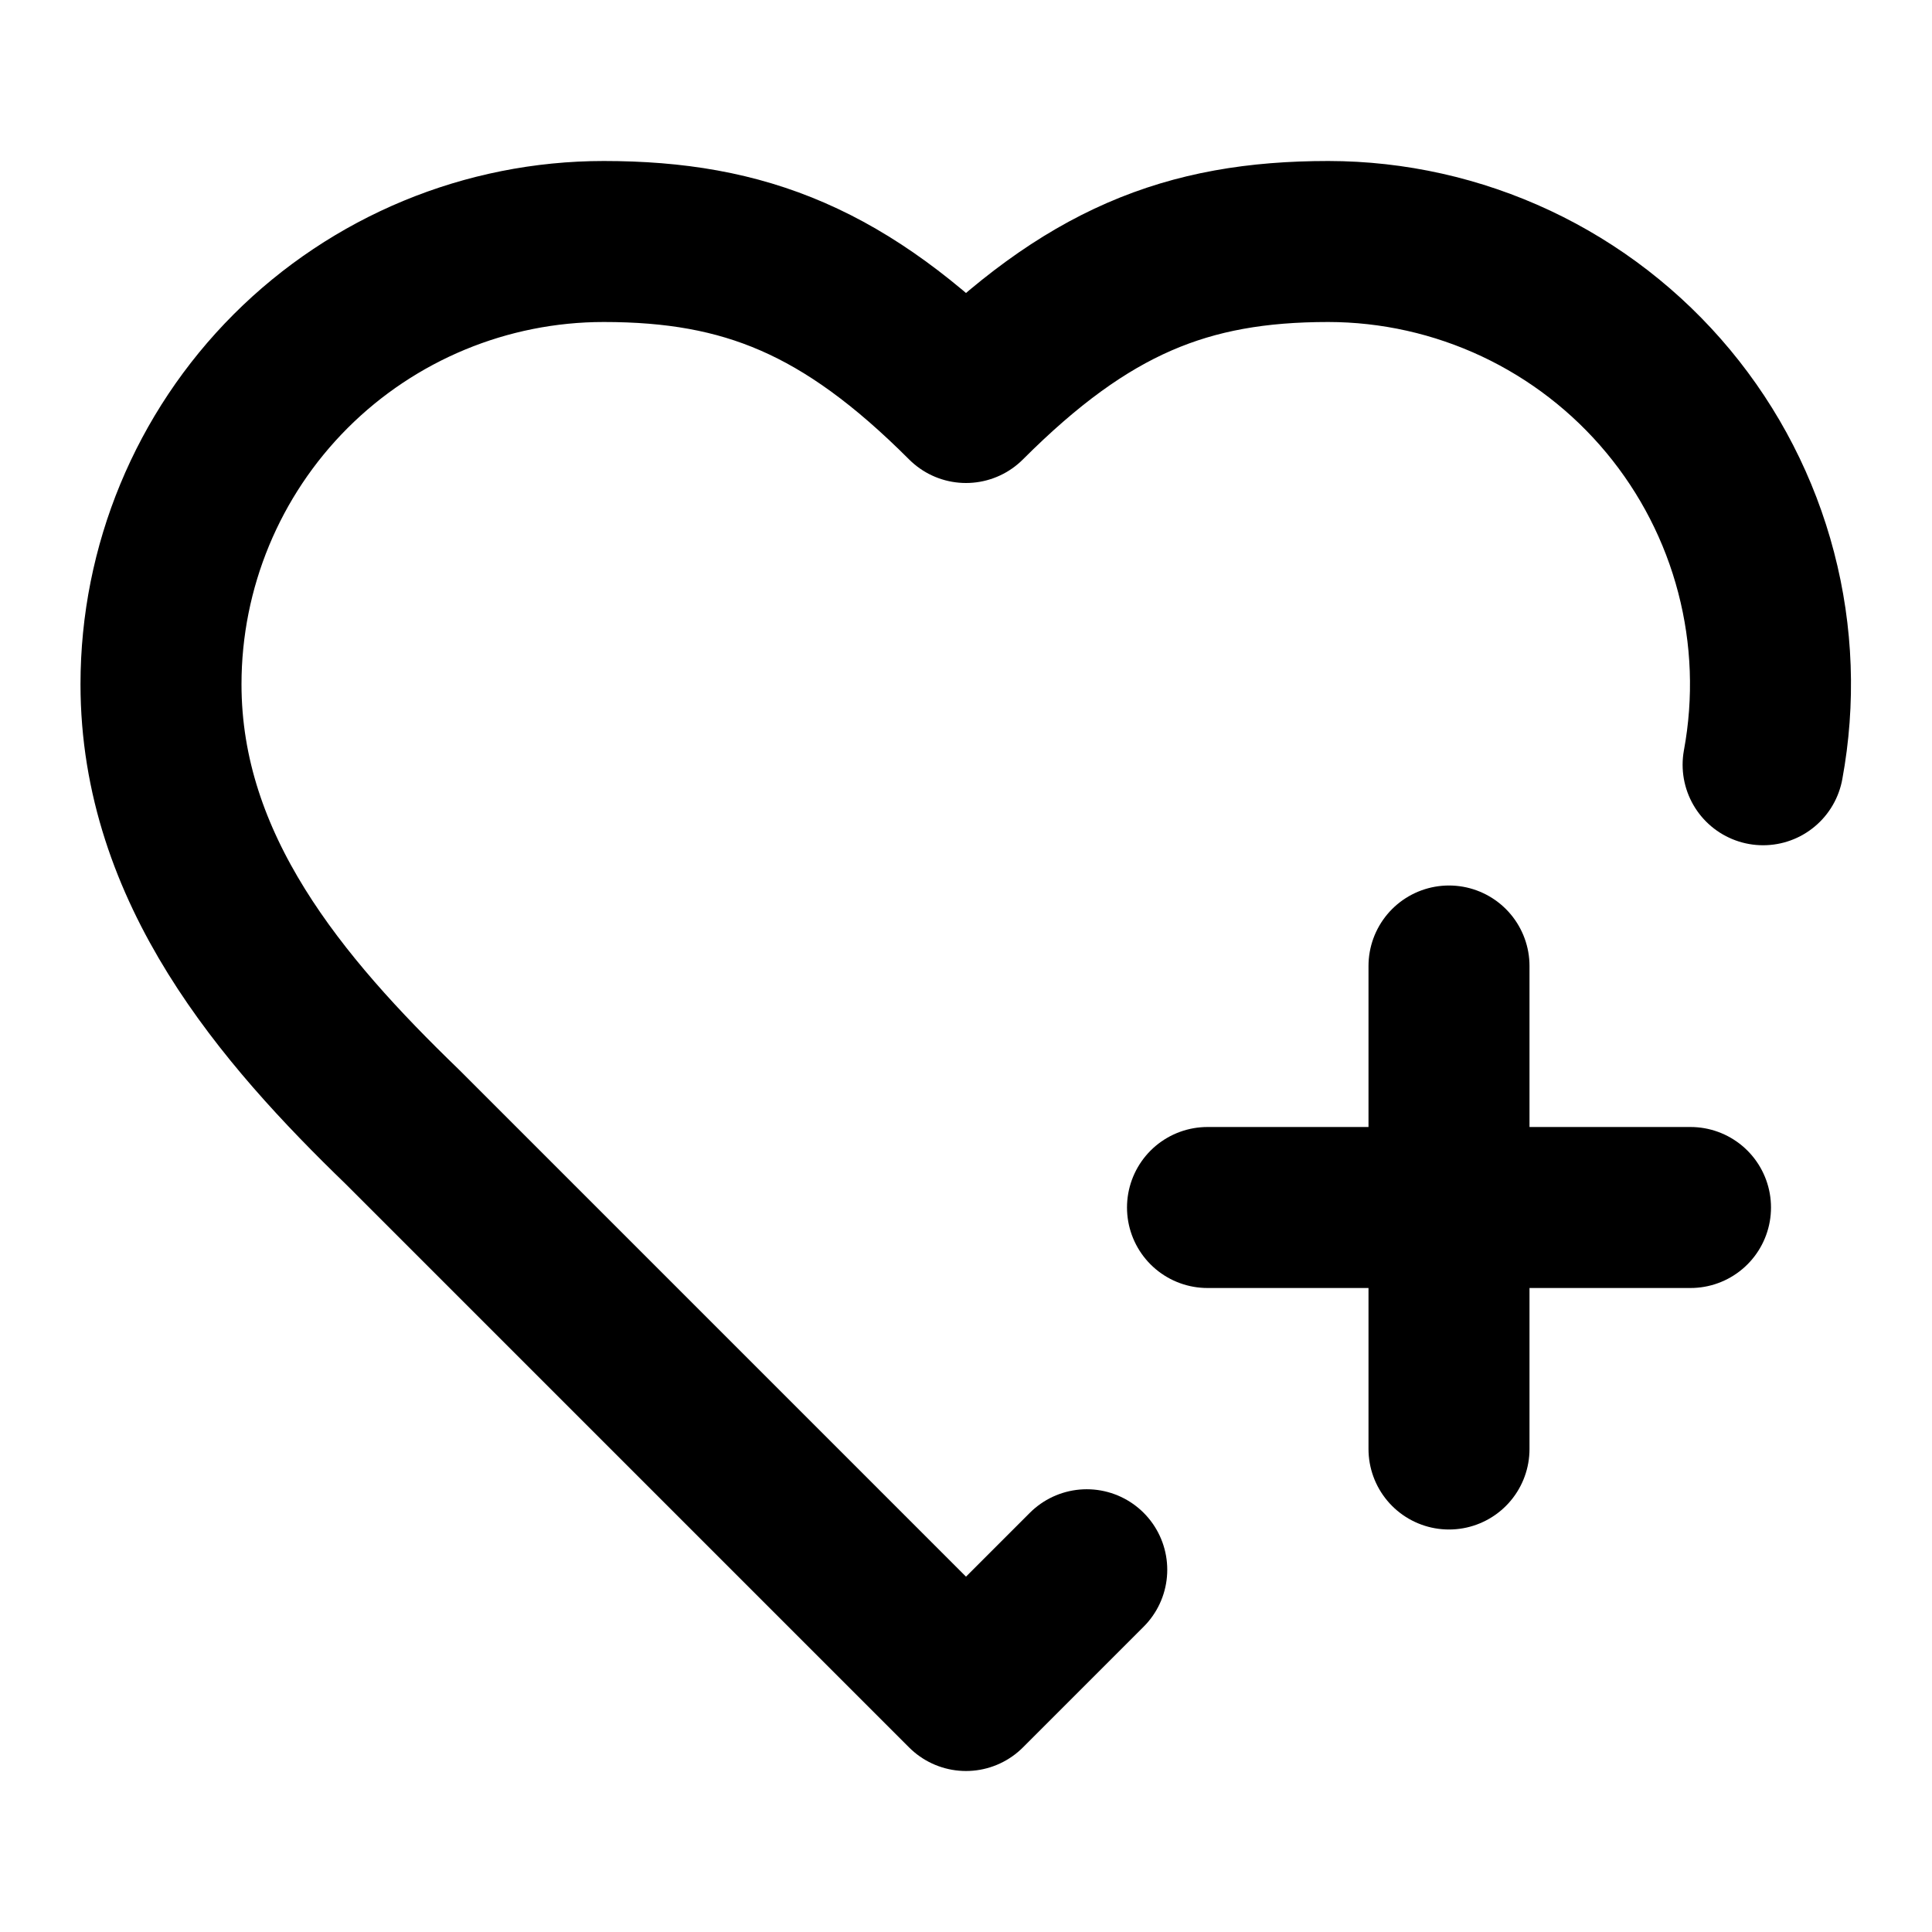
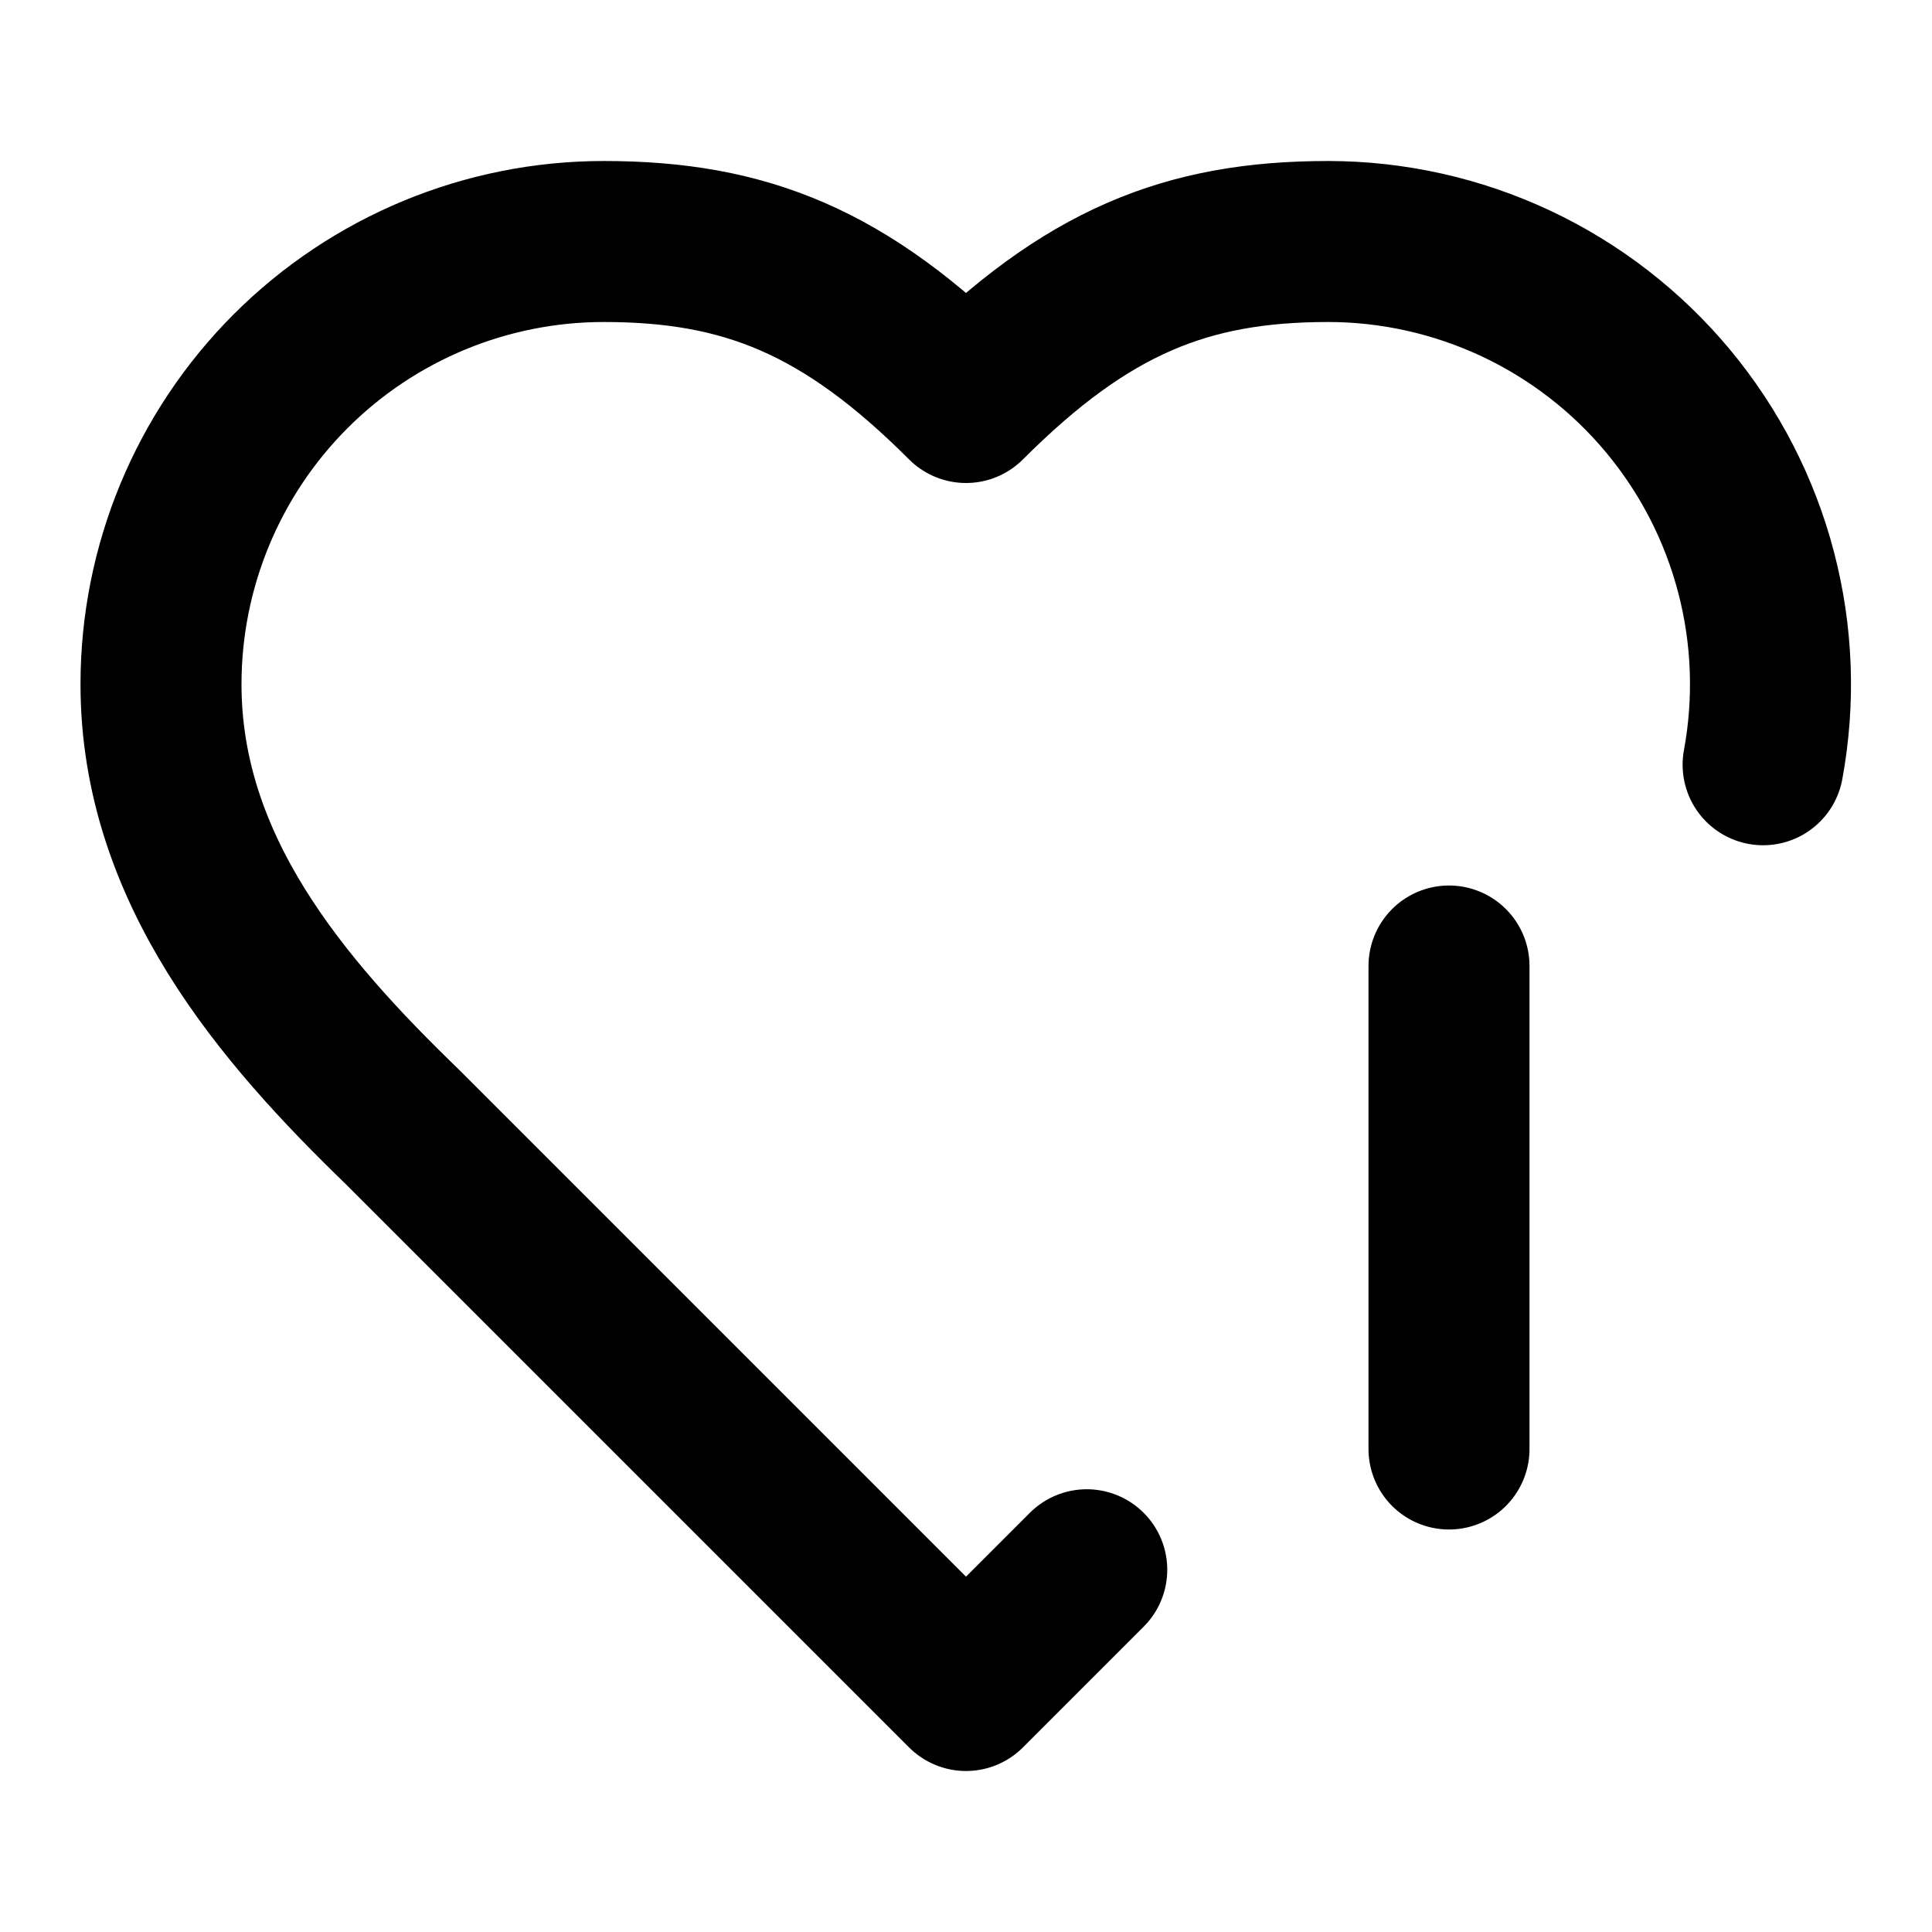
<svg xmlns="http://www.w3.org/2000/svg" width="36" height="36" viewBox="0 0 36 36" fill="none">
  <path d="M20.25 29.25L18 31.5L7.5 21C5.25 18.825 3 16.2 3 12.75C3 10.562 3.869 8.464 5.416 6.916C6.964 5.369 9.062 4.5 11.25 4.5C13.89 4.5 15.75 5.25 18 7.5C20.25 5.25 22.11 4.5 24.75 4.5C25.96 4.501 27.154 4.769 28.249 5.283C29.344 5.798 30.312 6.547 31.085 7.477C31.858 8.407 32.418 9.496 32.723 10.667C33.029 11.837 33.073 13.06 32.853 14.25" stroke="black" stroke-width="3" stroke-linecap="round" stroke-linejoin="round" />
-   <path d="M22.5 22.5H31.5" stroke="black" stroke-width="3" stroke-linecap="round" stroke-linejoin="round" />
  <path d="M27 18V27" stroke="black" stroke-width="3" stroke-linecap="round" stroke-linejoin="round" />
</svg>